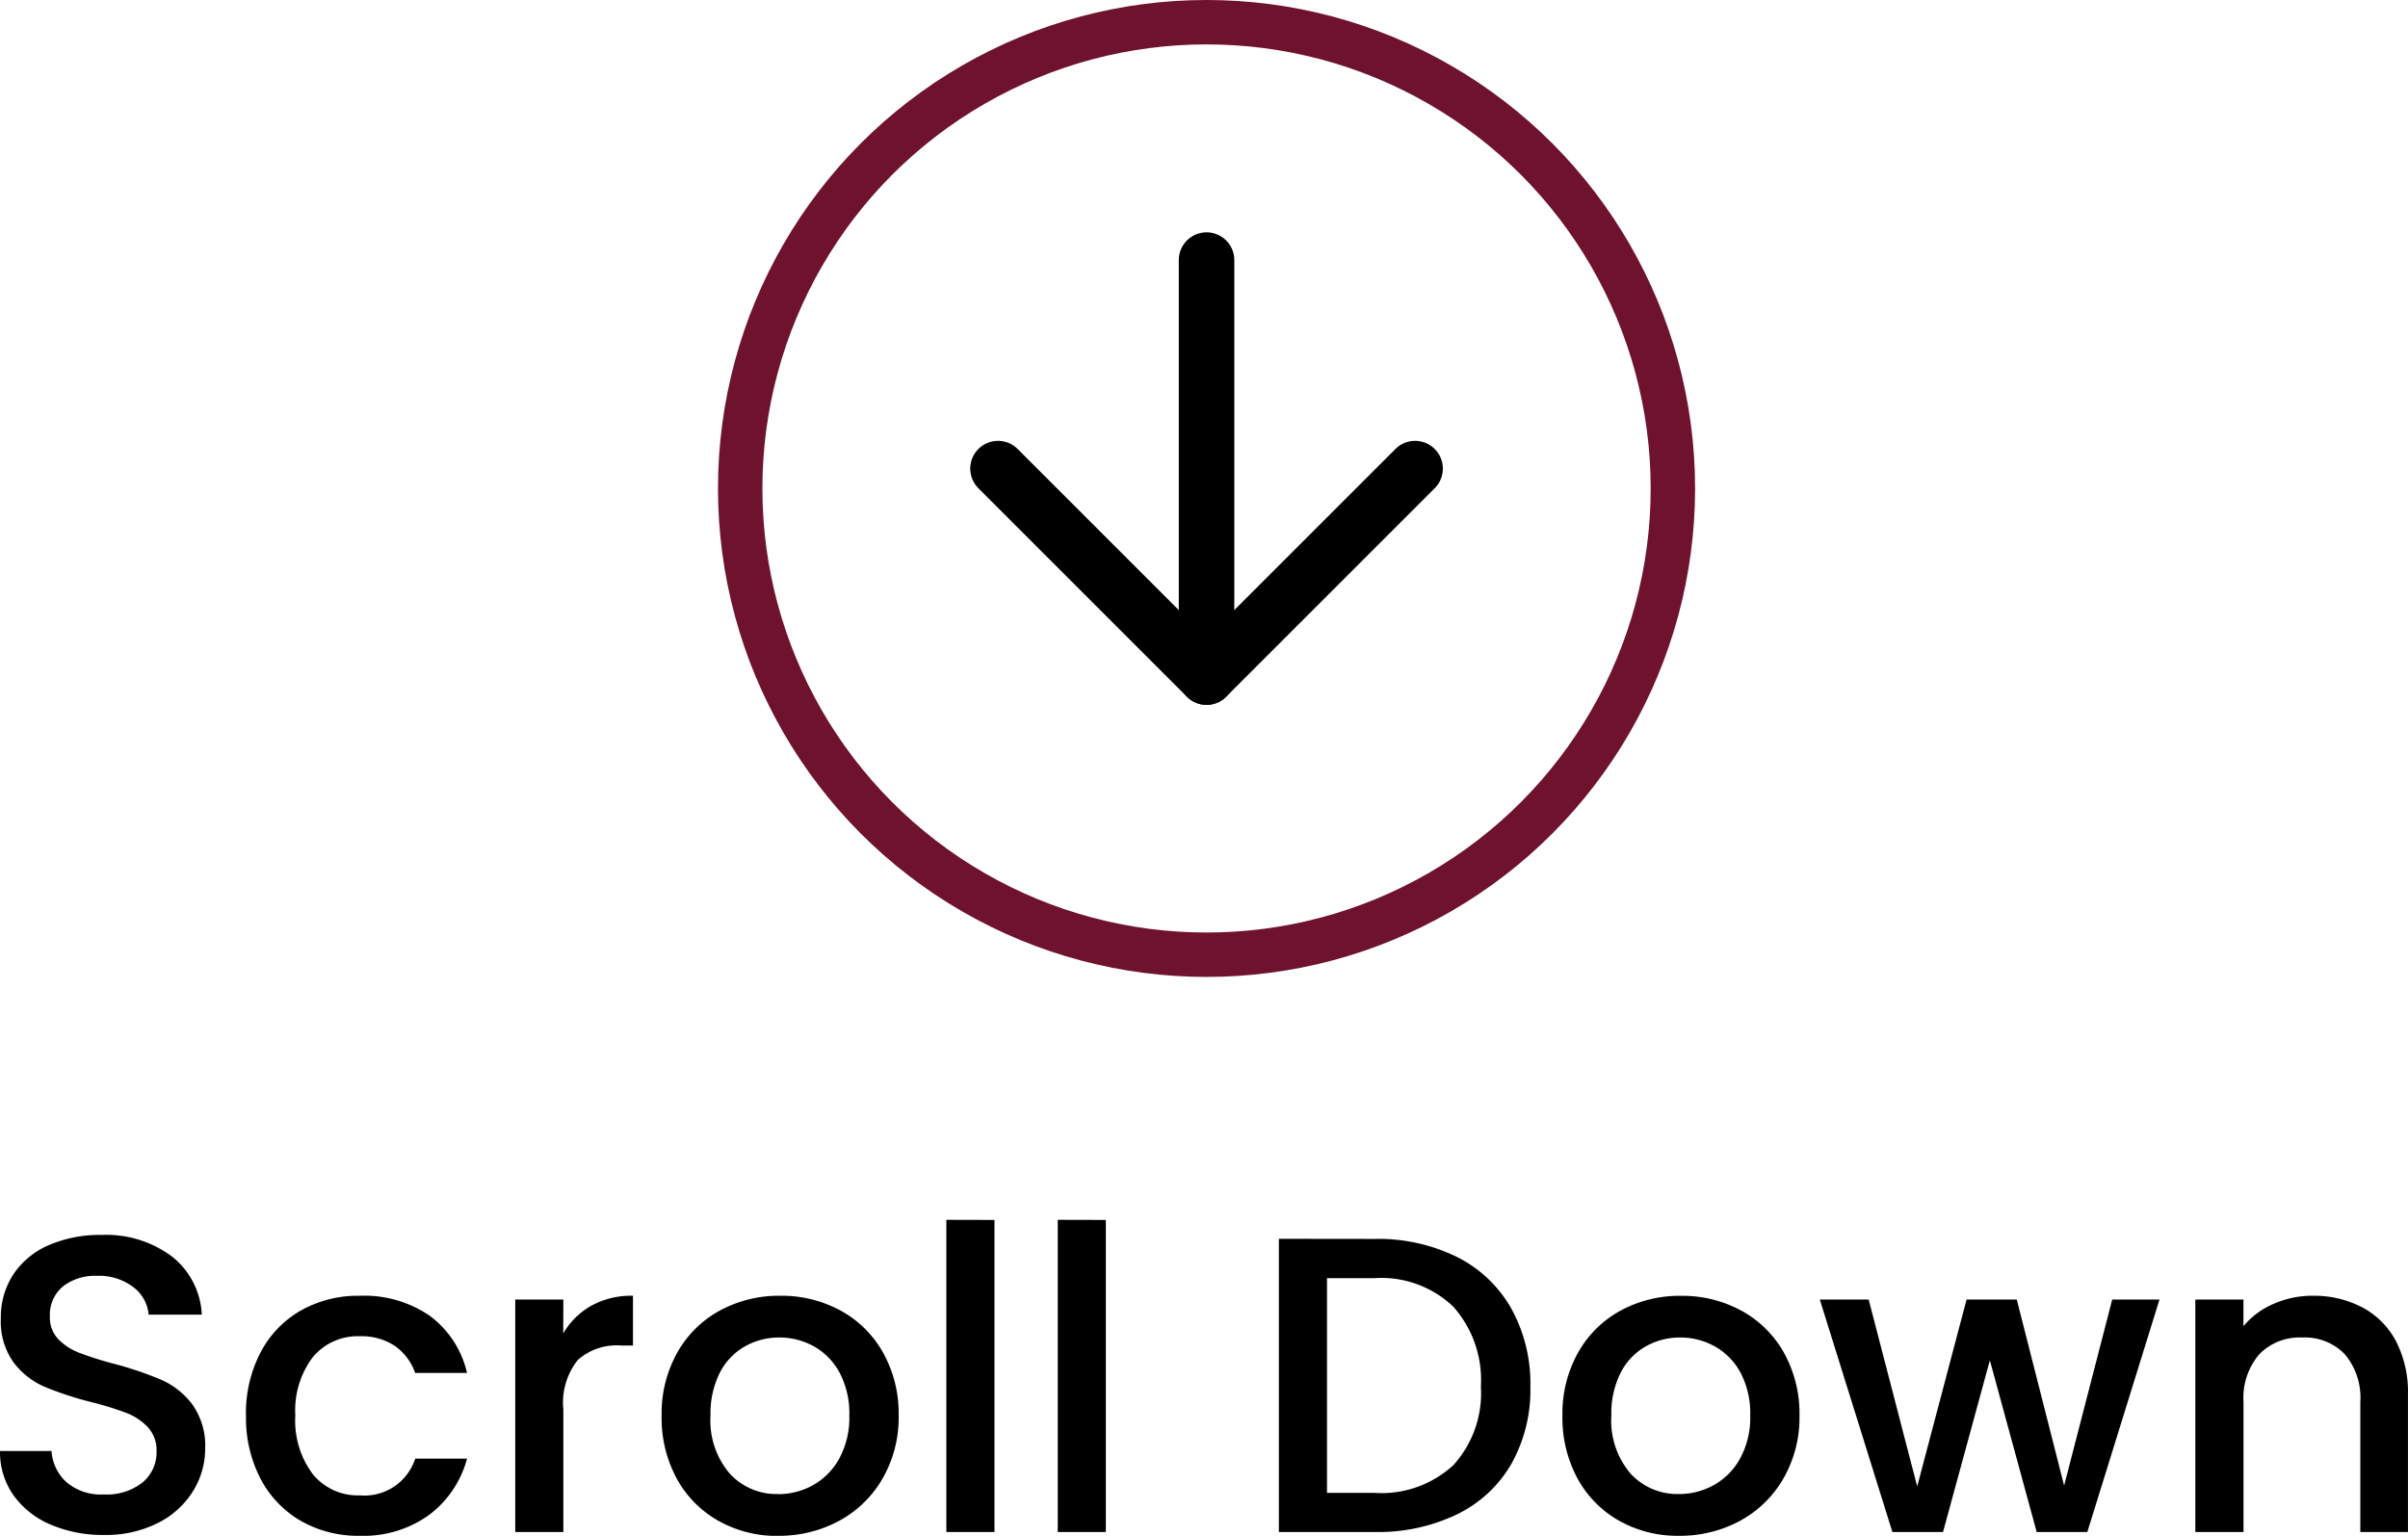
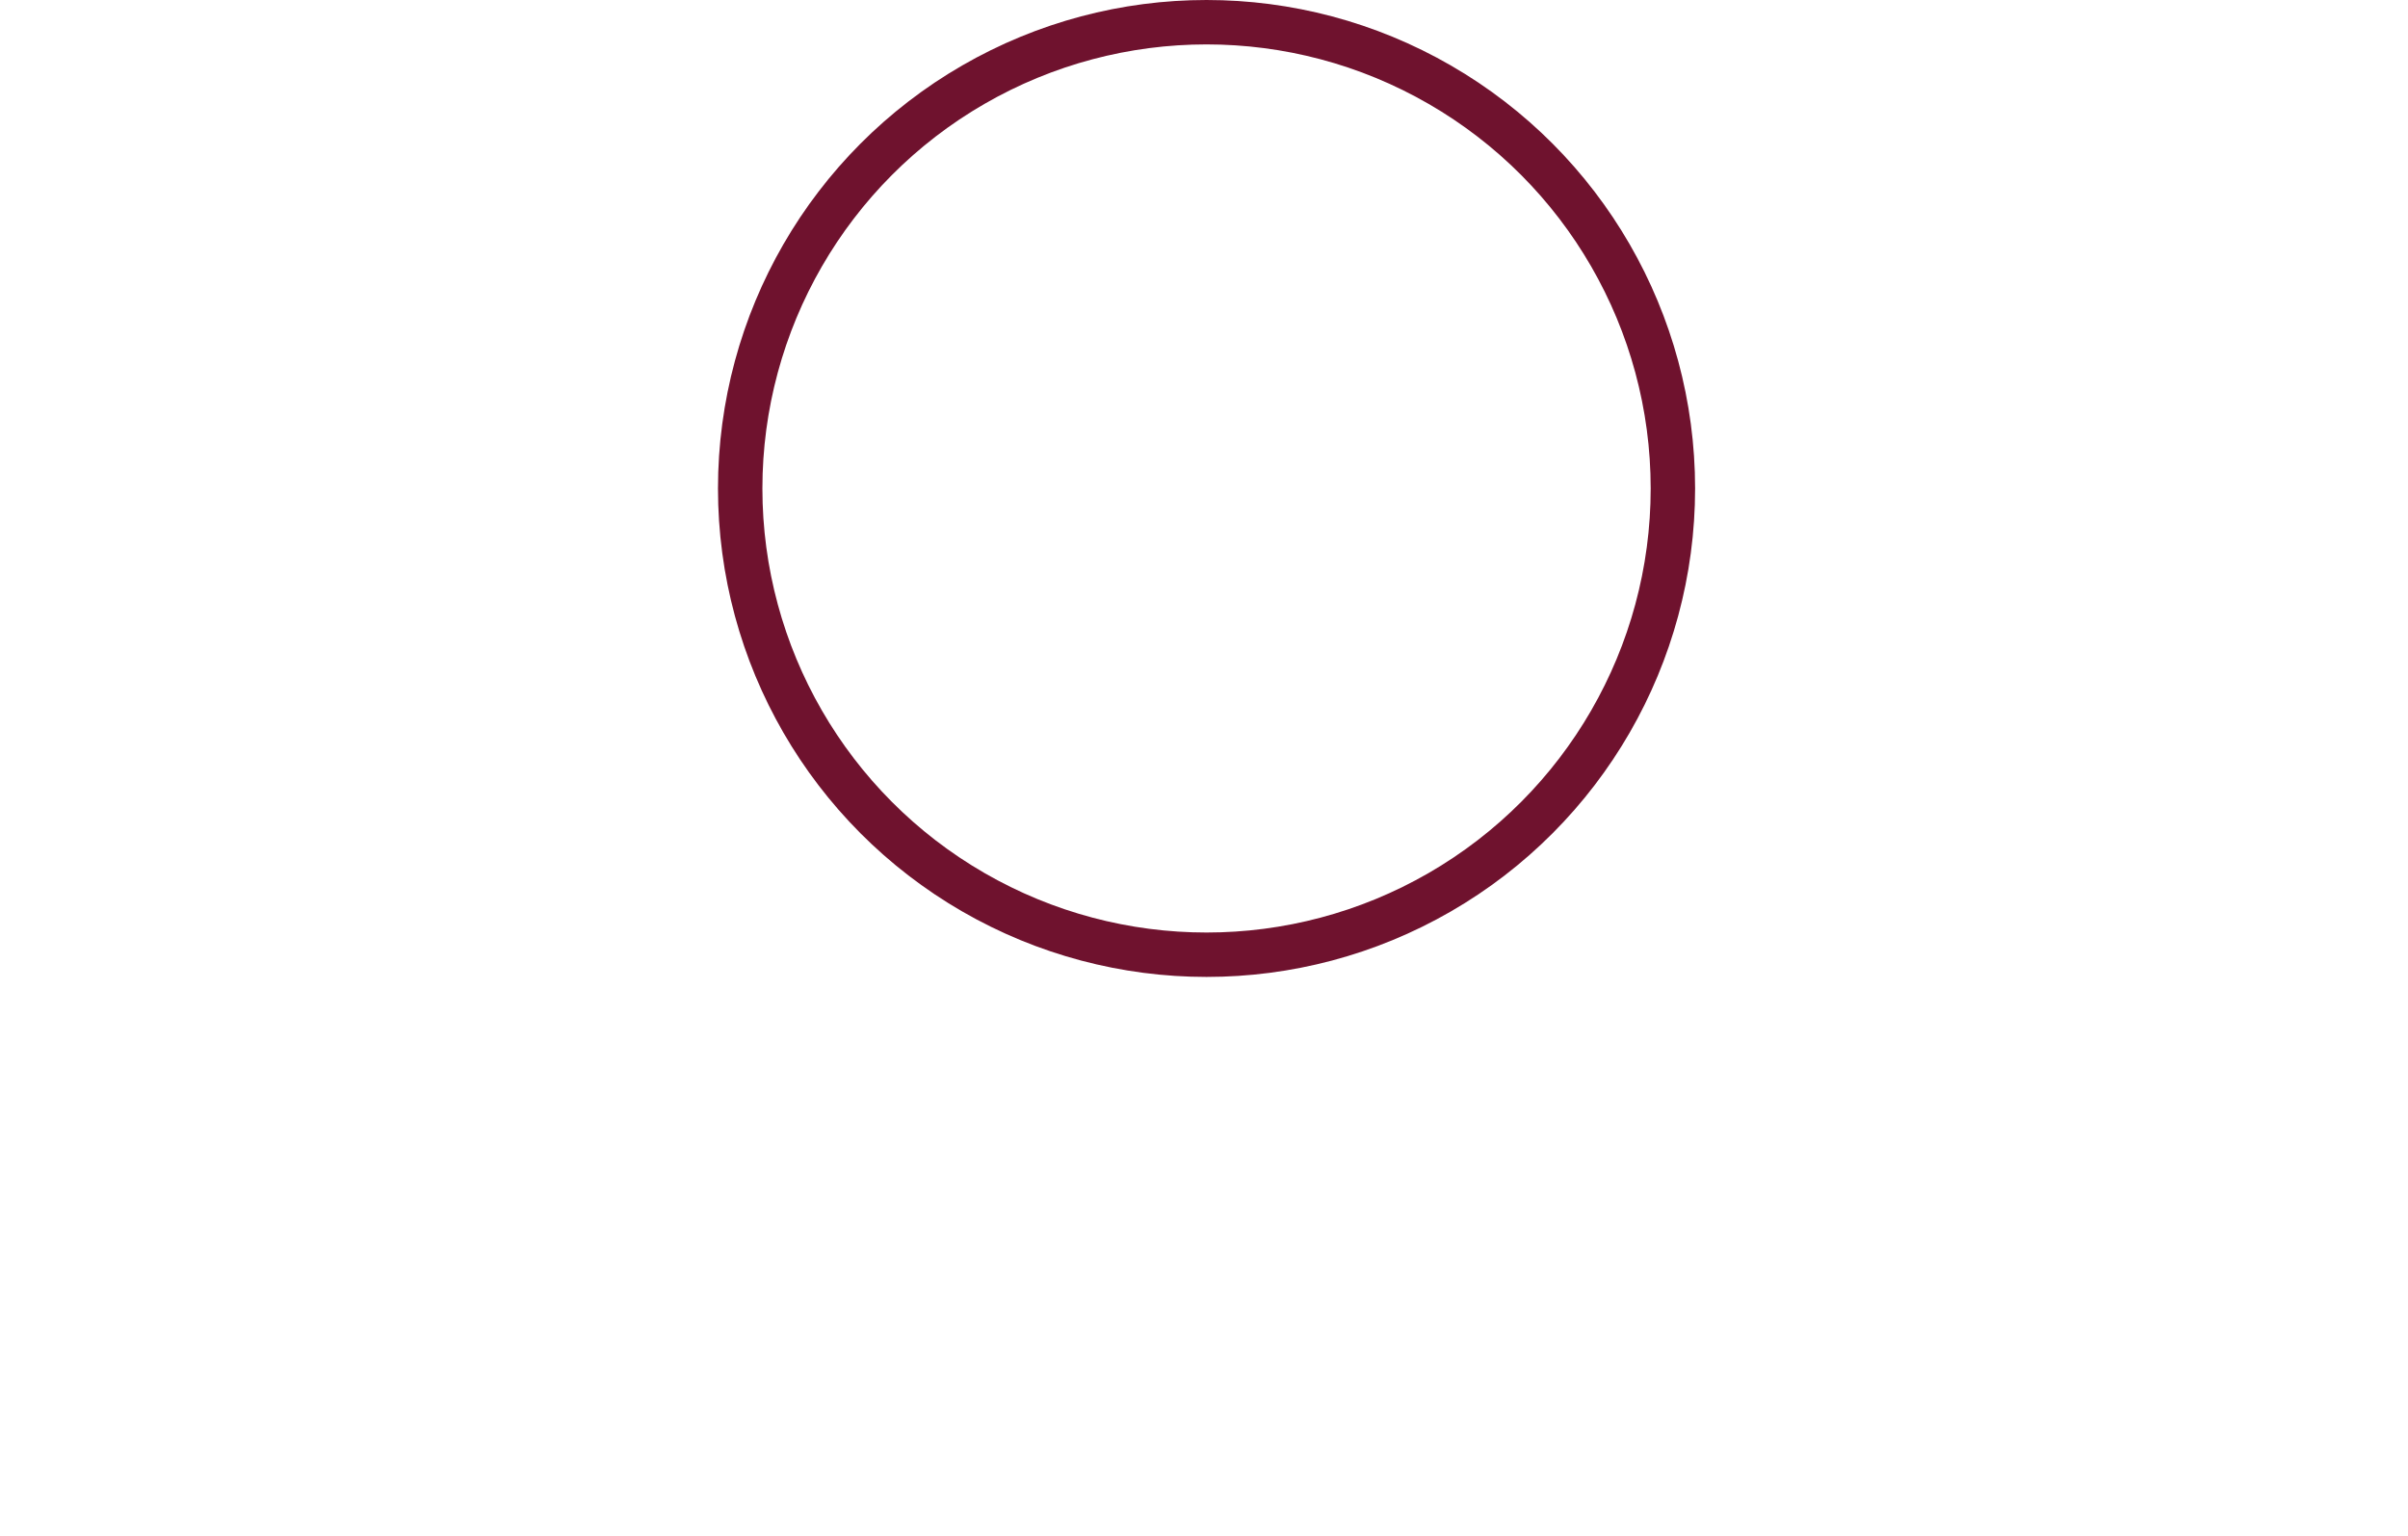
<svg xmlns="http://www.w3.org/2000/svg" width="108.433" height="69.171" viewBox="0 0 108.433 69.171">
  <g id="Group_165" data-name="Group 165" transform="translate(-585.669 -690)">
    <g id="Ellipse_1" data-name="Ellipse 1" transform="translate(618 690)" fill="none" stroke="#6f122e" stroke-width="2">
-       <circle cx="22" cy="22" r="22" stroke="none" />
      <circle cx="22" cy="22" r="21" fill="none" />
    </g>
-     <path id="Path_131" data-name="Path 131" d="M-49.656.133A5.914,5.914,0,0,1-52.05-.333a3.929,3.929,0,0,1-1.672-1.321,3.354,3.354,0,0,1-.608-1.995h2.318a2.093,2.093,0,0,0,.674,1.406,2.391,2.391,0,0,0,1.681.551,2.59,2.59,0,0,0,1.748-.542,1.76,1.76,0,0,0,.627-1.4,1.525,1.525,0,0,0-.389-1.083,2.605,2.605,0,0,0-.969-.646,14.613,14.613,0,0,0-1.605-.494,15.043,15.043,0,0,1-2.1-.693,3.469,3.469,0,0,1-1.378-1.092,3.157,3.157,0,0,1-.57-1.976,3.512,3.512,0,0,1,.57-1.995,3.641,3.641,0,0,1,1.6-1.311,5.8,5.8,0,0,1,2.375-.456,4.949,4.949,0,0,1,3.145.96,3.54,3.54,0,0,1,1.359,2.631h-2.394a1.735,1.735,0,0,0-.684-1.235,2.529,2.529,0,0,0-1.653-.513,2.345,2.345,0,0,0-1.52.475,1.655,1.655,0,0,0-.589,1.368,1.389,1.389,0,0,0,.37,1,2.616,2.616,0,0,0,.94.618,14.6,14.6,0,0,0,1.558.494,16.265,16.265,0,0,1,2.138.722,3.558,3.558,0,0,1,1.406,1.112,3.2,3.2,0,0,1,.58,2,3.6,3.6,0,0,1-.542,1.9A3.906,3.906,0,0,1-47.215-.409,5.2,5.2,0,0,1-49.656.133Zm6.4-5.377a5.932,5.932,0,0,1,.656-2.84,4.663,4.663,0,0,1,1.814-1.891,5.249,5.249,0,0,1,2.66-.665,5.219,5.219,0,0,1,3.145.9A4.443,4.443,0,0,1-33.3-7.163h-2.337a2.471,2.471,0,0,0-.912-1.216,2.693,2.693,0,0,0-1.577-.437,2.622,2.622,0,0,0-2.118.94,3.979,3.979,0,0,0-.789,2.632A4.018,4.018,0,0,0-40.242-2.6a2.611,2.611,0,0,0,2.118.95,2.4,2.4,0,0,0,2.489-1.653H-33.3A4.679,4.679,0,0,1-35.007-.77a5.046,5.046,0,0,1-3.116.941A5.191,5.191,0,0,1-40.783-.5,4.727,4.727,0,0,1-42.6-2.4,5.932,5.932,0,0,1-43.253-5.244Zm14.288-3.7A3.4,3.4,0,0,1-27.7-10.194a3.737,3.737,0,0,1,1.872-.446V-8.4h-.551a2.638,2.638,0,0,0-1.928.646,3.089,3.089,0,0,0-.656,2.242V0h-2.166V-10.469h2.166Zm9.671,9.12A5.361,5.361,0,0,1-21.973-.5a4.845,4.845,0,0,1-1.881-1.9,5.731,5.731,0,0,1-.684-2.841,5.621,5.621,0,0,1,.7-2.831,4.856,4.856,0,0,1,1.919-1.9A5.568,5.568,0,0,1-19.2-10.64a5.568,5.568,0,0,1,2.717.665,4.856,4.856,0,0,1,1.919,1.9,5.621,5.621,0,0,1,.7,2.831,5.5,5.5,0,0,1-.722,2.831A5,5,0,0,1-16.549-.5,5.668,5.668,0,0,1-19.295.171Zm0-1.881a3.223,3.223,0,0,0,1.568-.4,3.04,3.04,0,0,0,1.188-1.2,3.848,3.848,0,0,0,.456-1.938,3.928,3.928,0,0,0-.437-1.929A2.95,2.95,0,0,0-17.68-8.36a3.17,3.17,0,0,0-1.558-.4,3.117,3.117,0,0,0-1.549.4,2.848,2.848,0,0,0-1.131,1.188,4.075,4.075,0,0,0-.418,1.929,3.673,3.673,0,0,0,.865,2.613A2.857,2.857,0,0,0-19.295-1.71Zm9.747-12.35V0h-2.166V-14.06Zm5.016,0V0H-6.7V-14.06Zm12.1.855a8.043,8.043,0,0,1,3.7.807,5.777,5.777,0,0,1,2.451,2.318,6.972,6.972,0,0,1,.865,3.525,6.815,6.815,0,0,1-.865,3.5A5.709,5.709,0,0,1,11.267-.789,8.2,8.2,0,0,1,7.571,0H3.258V-13.205Zm0,11.438a4.766,4.766,0,0,0,3.553-1.254,4.822,4.822,0,0,0,1.235-3.534,4.985,4.985,0,0,0-1.235-3.591,4.685,4.685,0,0,0-3.553-1.292H5.424v9.671ZM21.27.171A5.361,5.361,0,0,1,18.591-.5,4.845,4.845,0,0,1,16.71-2.4a5.731,5.731,0,0,1-.684-2.841,5.621,5.621,0,0,1,.7-2.831,4.856,4.856,0,0,1,1.919-1.9,5.568,5.568,0,0,1,2.717-.665,5.568,5.568,0,0,1,2.717.665A4.856,4.856,0,0,1,26-8.075a5.621,5.621,0,0,1,.7,2.831,5.5,5.5,0,0,1-.722,2.831A5,5,0,0,1,24.016-.5,5.668,5.668,0,0,1,21.27.171Zm0-1.881a3.223,3.223,0,0,0,1.568-.4,3.04,3.04,0,0,0,1.188-1.2,3.848,3.848,0,0,0,.456-1.938,3.928,3.928,0,0,0-.437-1.929A2.95,2.95,0,0,0,22.885-8.36a3.17,3.17,0,0,0-1.558-.4,3.117,3.117,0,0,0-1.549.4,2.848,2.848,0,0,0-1.131,1.188,4.075,4.075,0,0,0-.418,1.929,3.673,3.673,0,0,0,.865,2.613A2.857,2.857,0,0,0,21.27-1.71Zm21.641-8.759L39.662,0h-2.28L35.273-7.733,33.164,0h-2.28L27.616-10.469h2.2l2.185,8.417,2.223-8.417h2.261L38.617-2.09l2.166-8.379Zm6.9-.171a4.7,4.7,0,0,1,2.214.513,3.648,3.648,0,0,1,1.529,1.52A5,5,0,0,1,54.1-6.175V0H51.955V-5.852a3.039,3.039,0,0,0-.7-2.156,2.5,2.5,0,0,0-1.919-.751,2.533,2.533,0,0,0-1.928.751,3.013,3.013,0,0,0-.713,2.156V0H44.526V-10.469h2.166v1.2a3.585,3.585,0,0,1,1.359-1.007A4.343,4.343,0,0,1,49.808-10.64Z" transform="translate(640 759)" />
    <g id="Icon_feather-arrow-down" data-name="Icon feather-arrow-down" transform="translate(630.609 701.714)">
-       <path id="Path_118" data-name="Path 118" d="M18,7.5V26.282" transform="translate(-8.609 -7.5)" fill="none" stroke="#000" stroke-linecap="round" stroke-linejoin="round" stroke-width="2.5" />
-       <path id="Path_119" data-name="Path 119" d="M26.282,18l-9.391,9.391L7.5,18" transform="translate(-7.5 -8.609)" fill="none" stroke="#000" stroke-linecap="round" stroke-linejoin="round" stroke-width="2.5" />
-     </g>
+       </g>
  </g>
</svg>